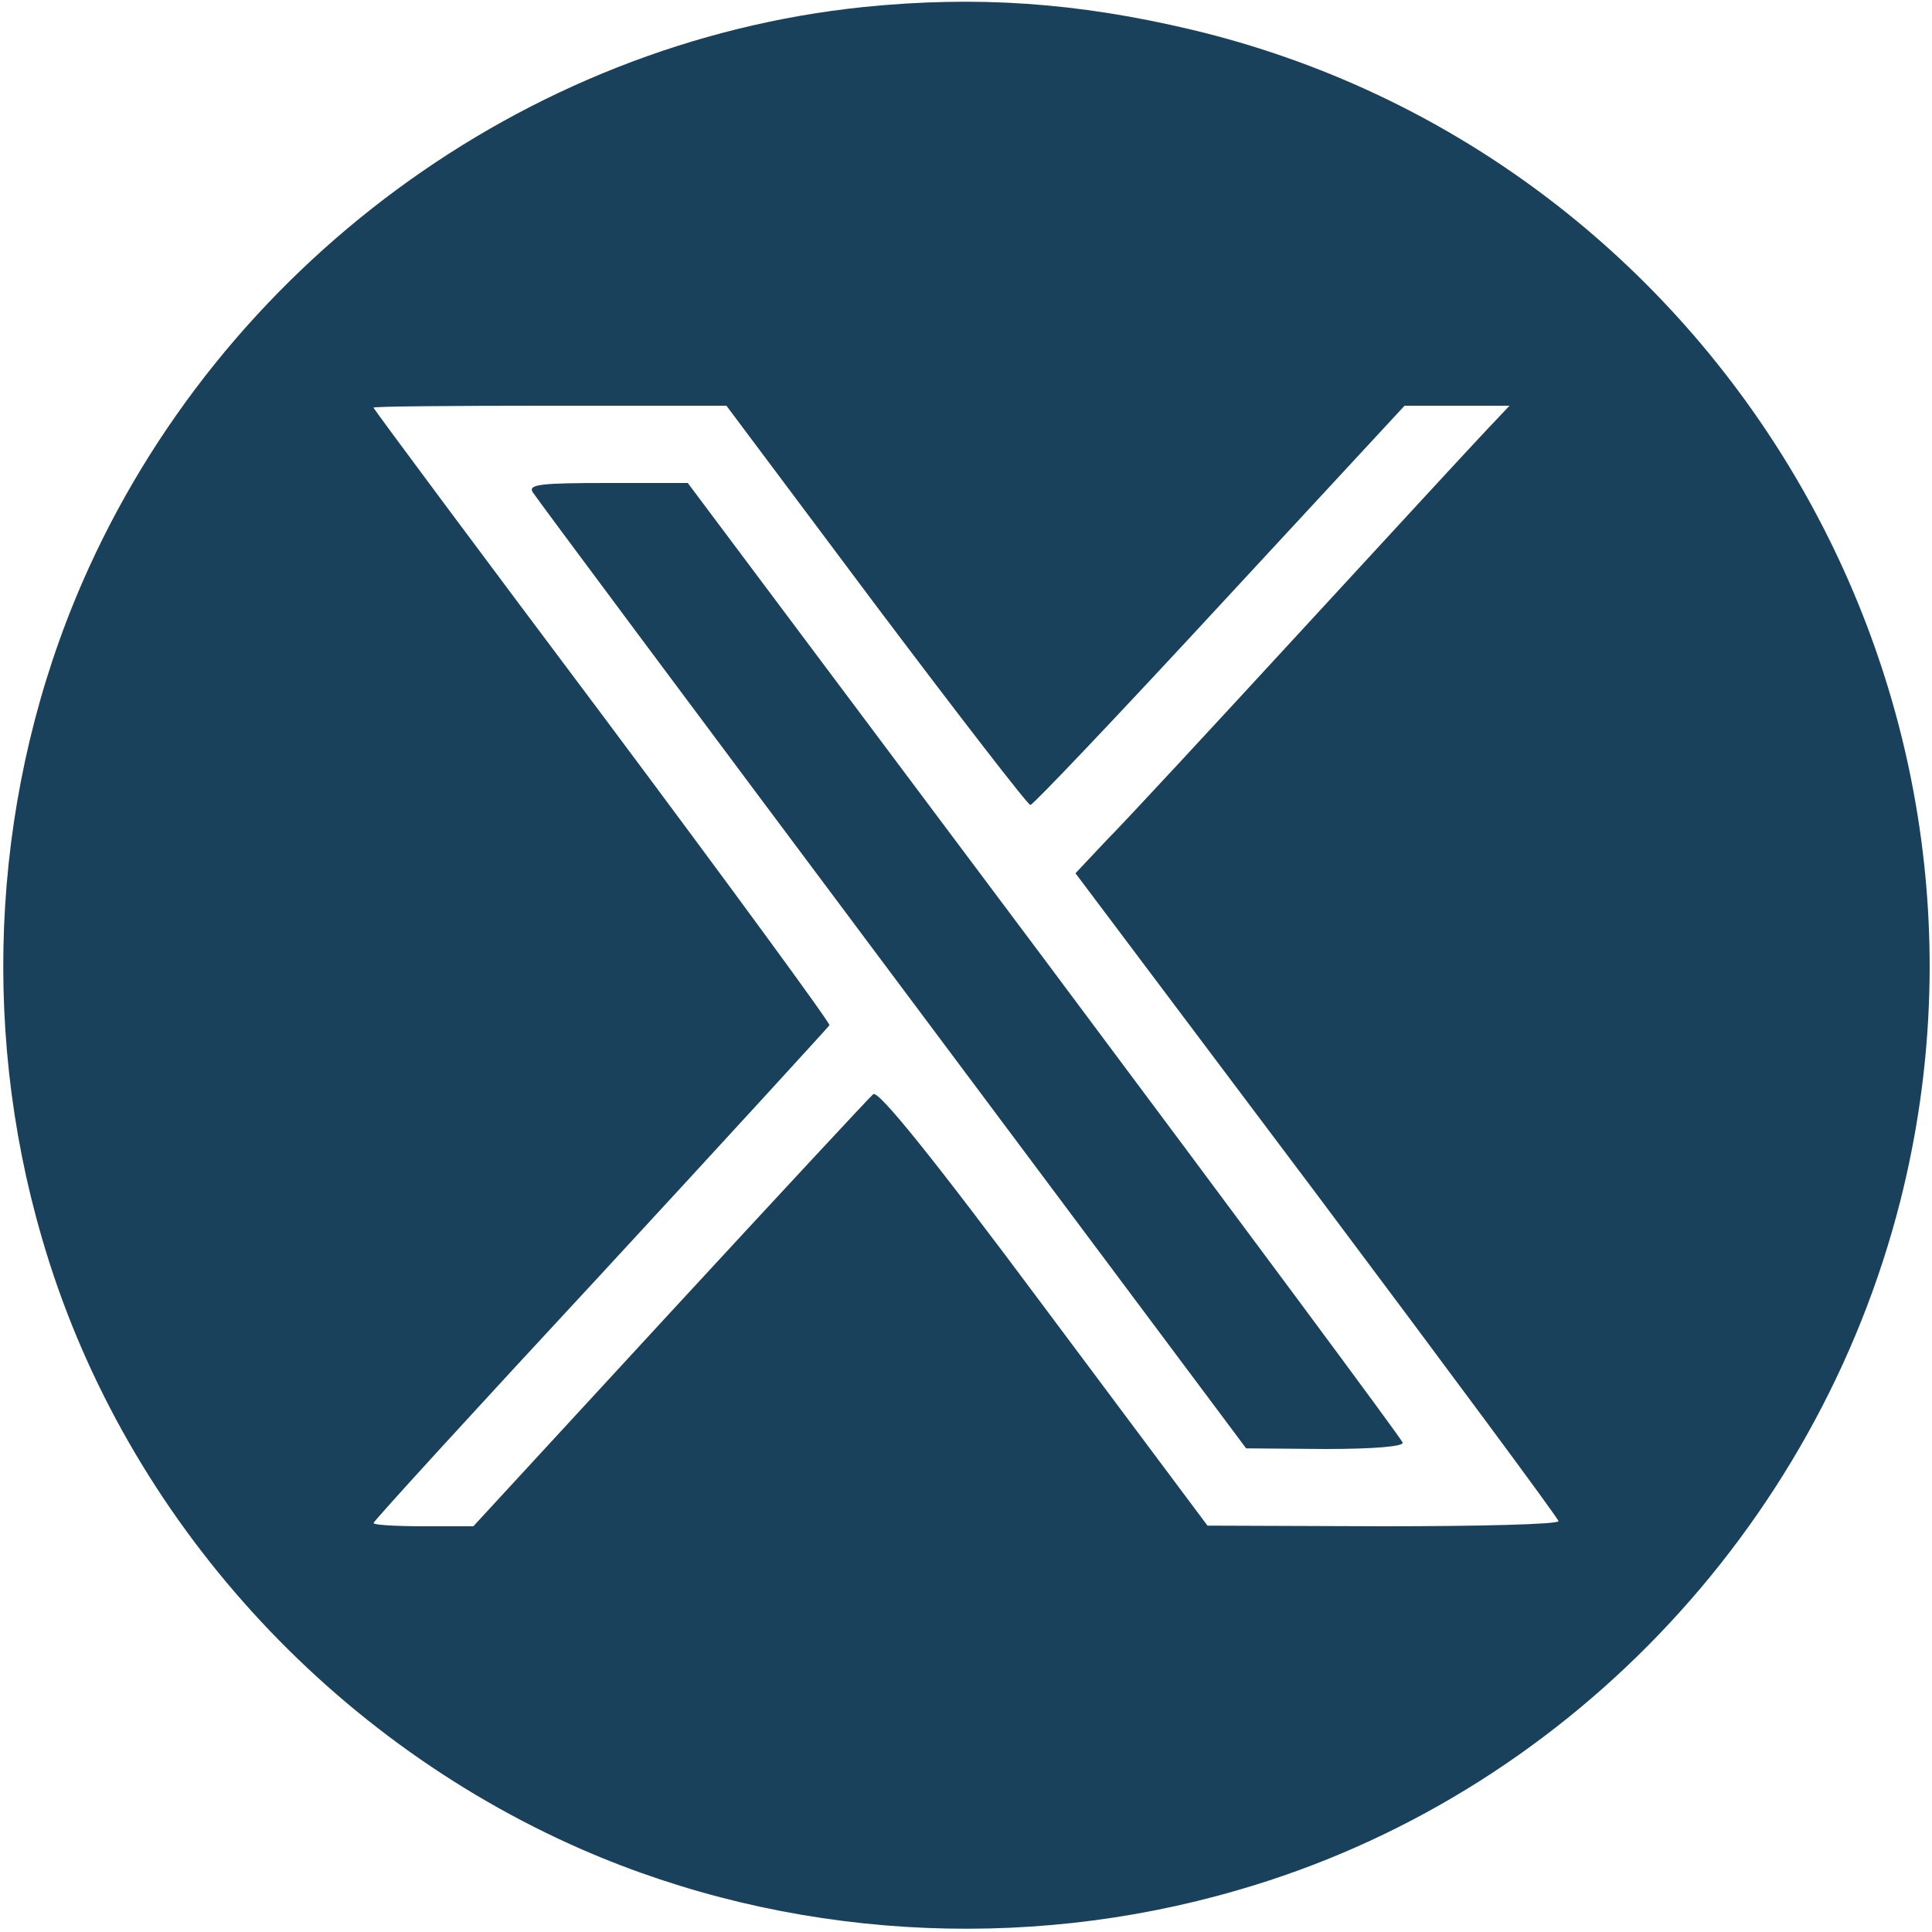
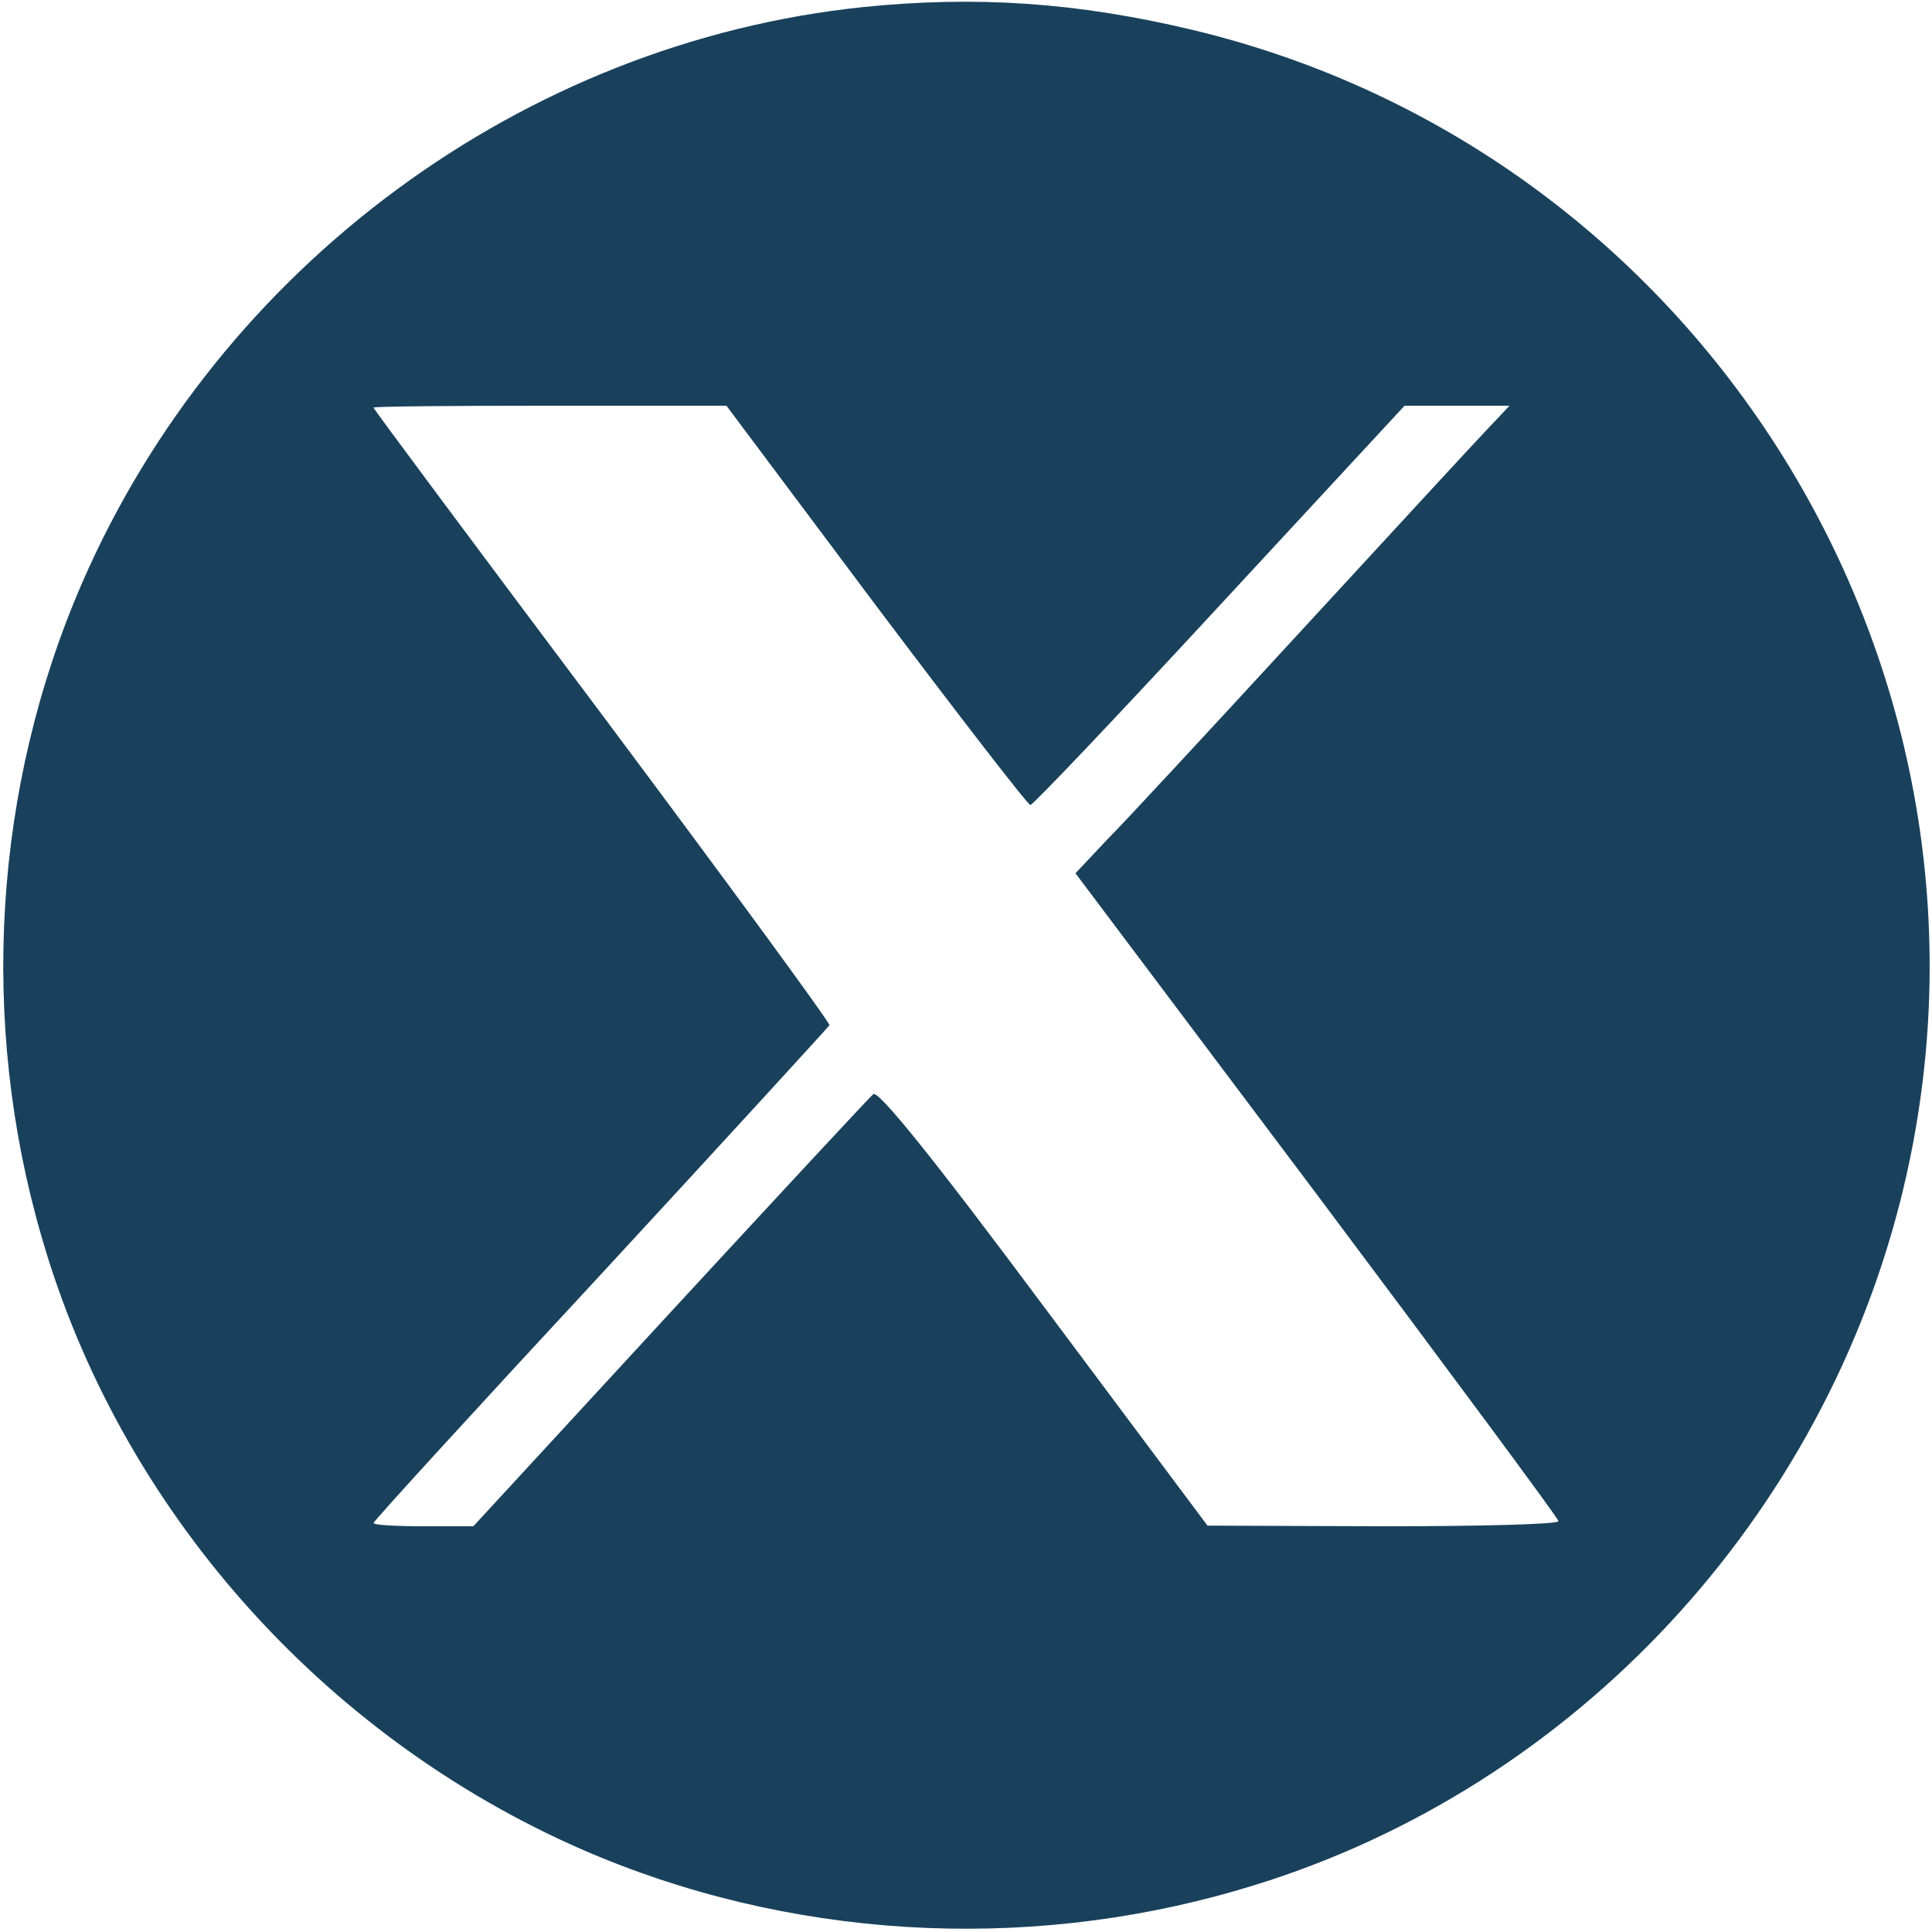
<svg xmlns="http://www.w3.org/2000/svg" id="Layer_1" viewBox="0 0 150 150">
  <defs>
    <style>
      .cls-1 {
        fill: #19415c;
      }
    </style>
  </defs>
  <path class="cls-1" d="M67,.55C40.65,3.3,17.1,20.65,6.4,45.2-.5,61.05-1.65,79.3,3.25,96.1c6.05,20.95,21.7,38.65,41.95,47.5,15.85,6.9,34.1,8.05,50.9,3.15,25.15-7.25,44.95-27.9,51.45-53.55,10.15-40.2-14.75-81.3-55.05-90.9C83.65.2,75.85-.35,67,.55ZM68,47c6.4,8.5,11.8,15.5,12,15.5s6.85-7,14.7-15.5l14.35-15.5h8.15l-1.75,1.85c-1,1.05-7.5,8.1-14.45,15.65-6.95,7.55-13.75,14.9-15.1,16.25l-2.4,2.55,18.75,24.95c10.3,13.75,18.75,25.15,18.75,25.35,0,.25-6.15.4-13.6.4l-13.65-.05-12.7-17c-8.75-11.75-12.85-16.8-13.25-16.5-.3.25-7.4,7.9-15.8,17l-15.25,16.55h-3.85c-2.15,0-3.9-.1-3.9-.25s7.95-8.85,17.65-19.3c9.65-10.45,17.65-19.2,17.75-19.35.05-.2-7.9-11.05-17.65-24.1-9.75-13-17.75-23.75-17.75-23.85s6.15-.15,13.7-.15h13.7l11.6,15.5Z" />
-   <path class="cls-1" d="M41.35,38.2c.2.35,12.8,17.25,27.9,37.45l27.5,36.8,6.15.05c3.8,0,6.1-.2,6-.5-.05-.25-12.6-17.15-27.8-37.5l-27.7-37h-6.2c-5.15,0-6.2.1-5.85.7h0Z" />
</svg>